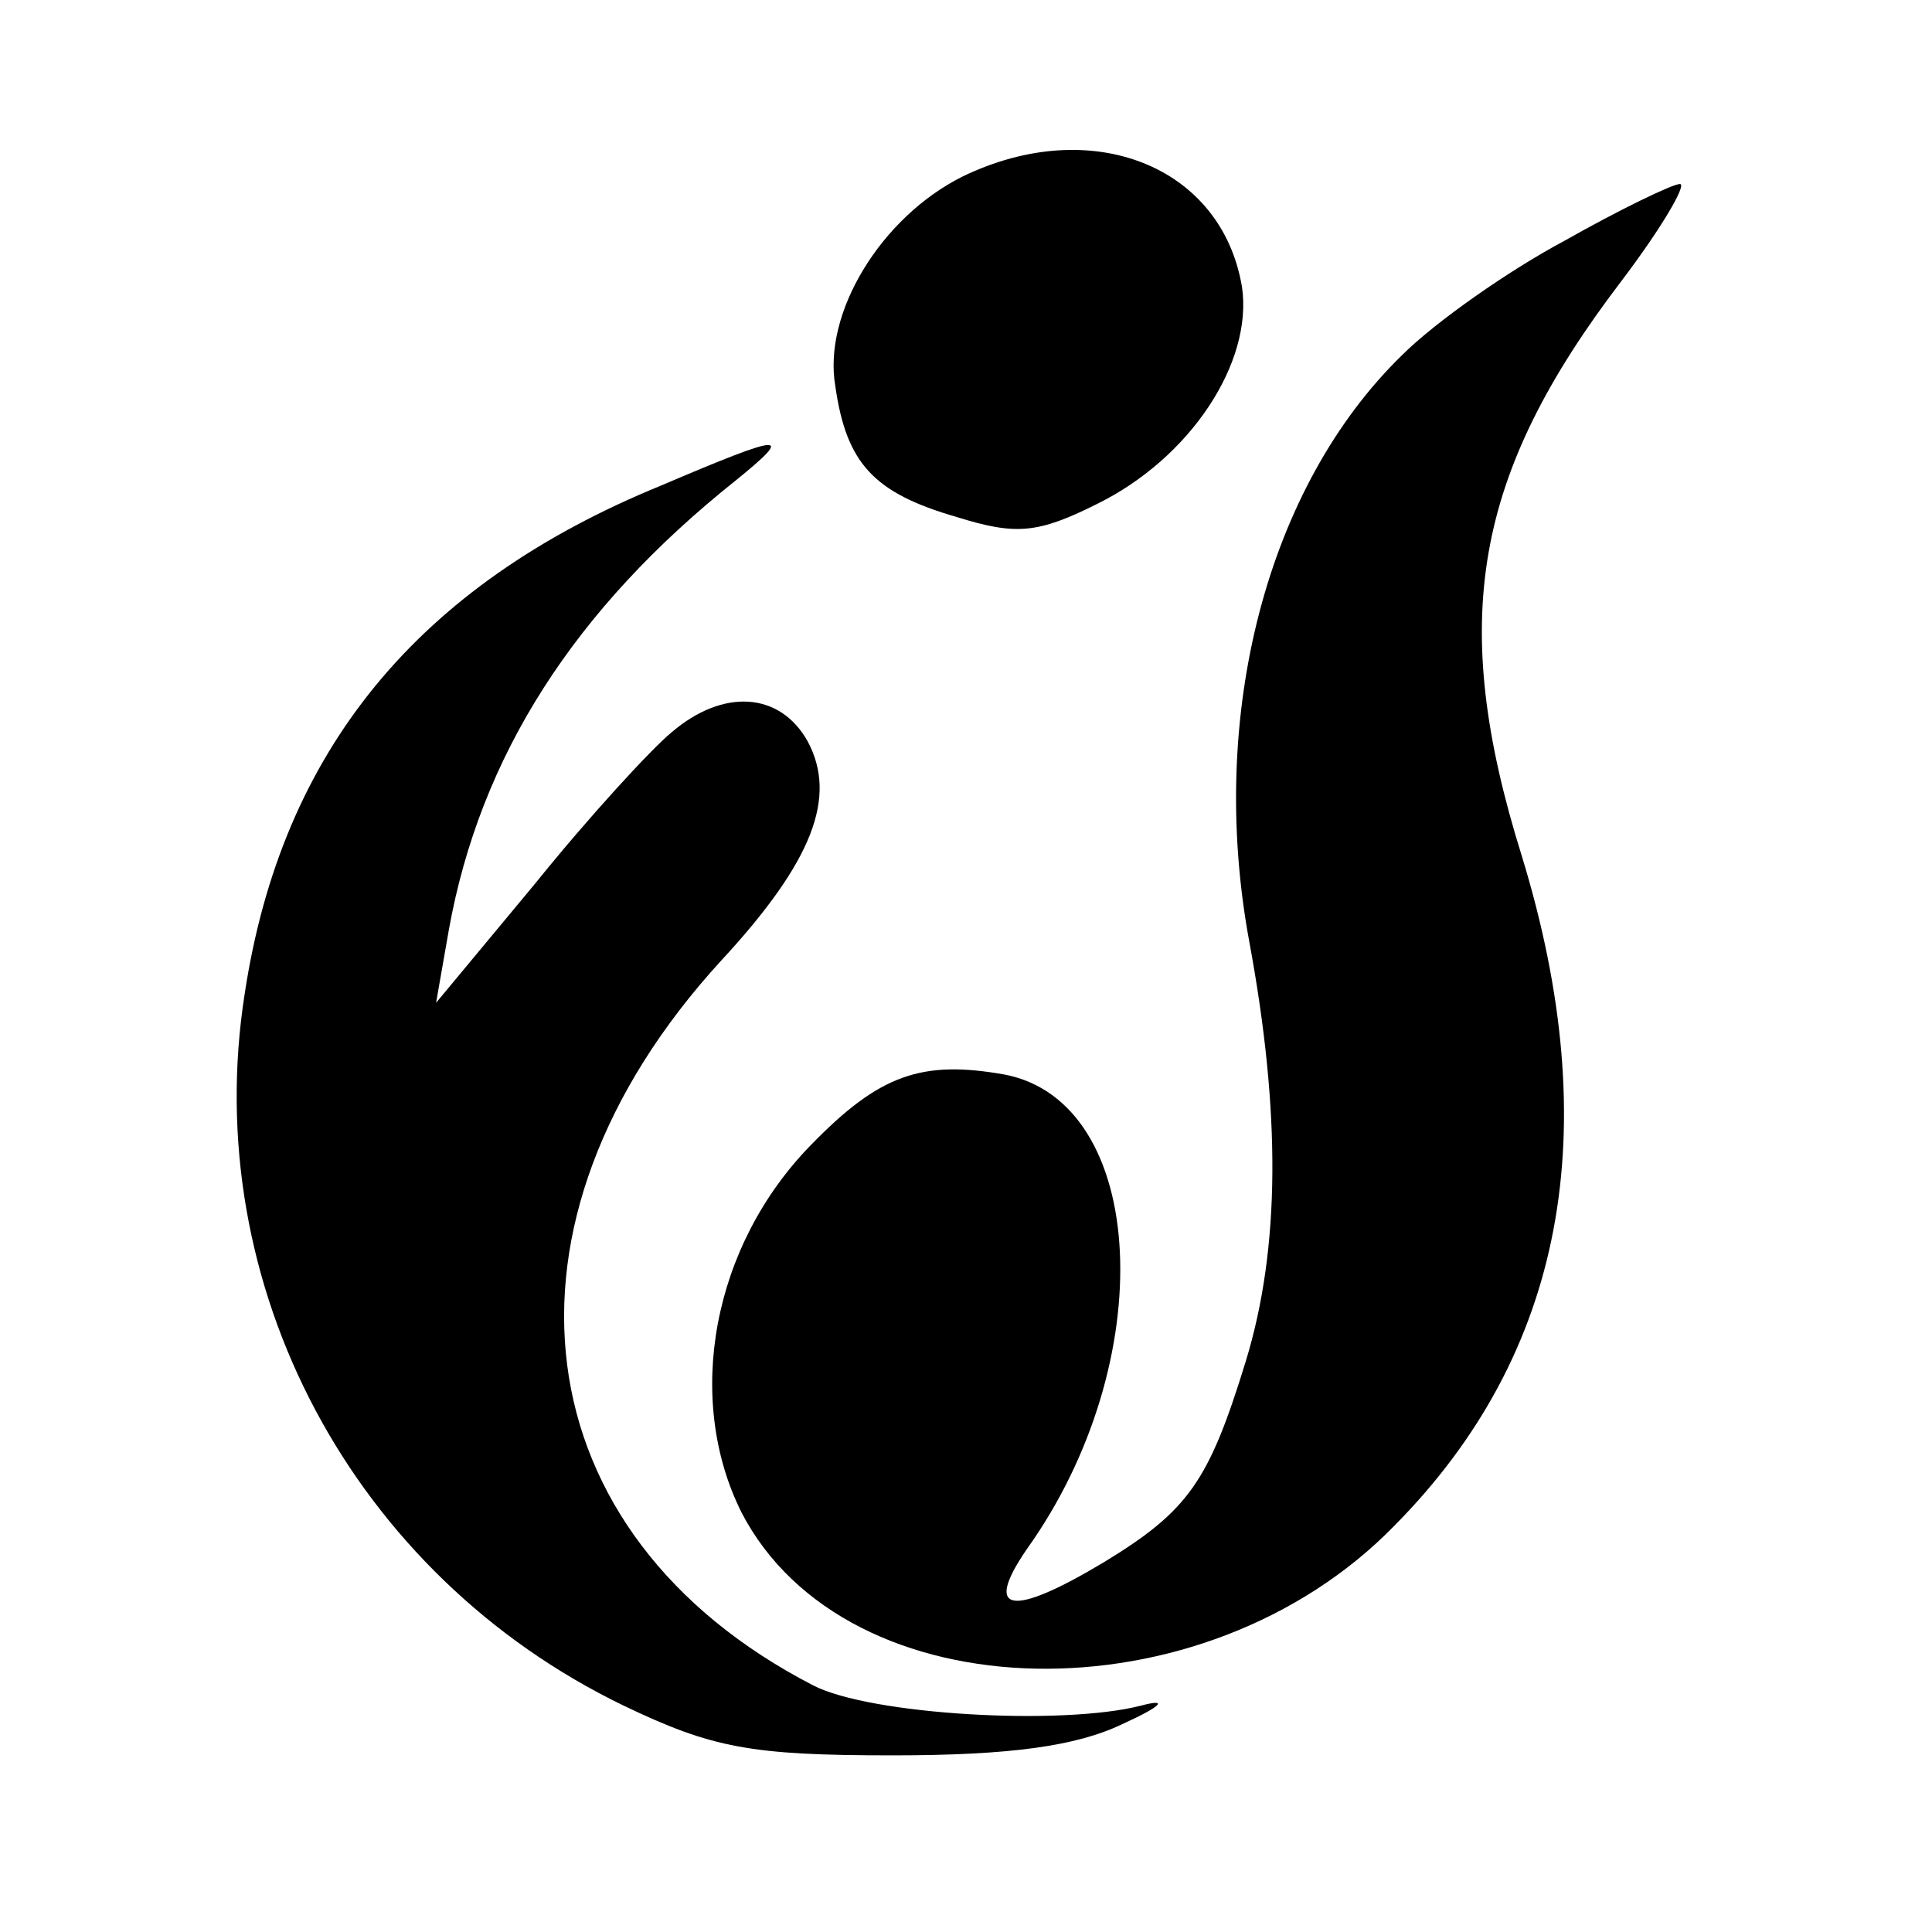
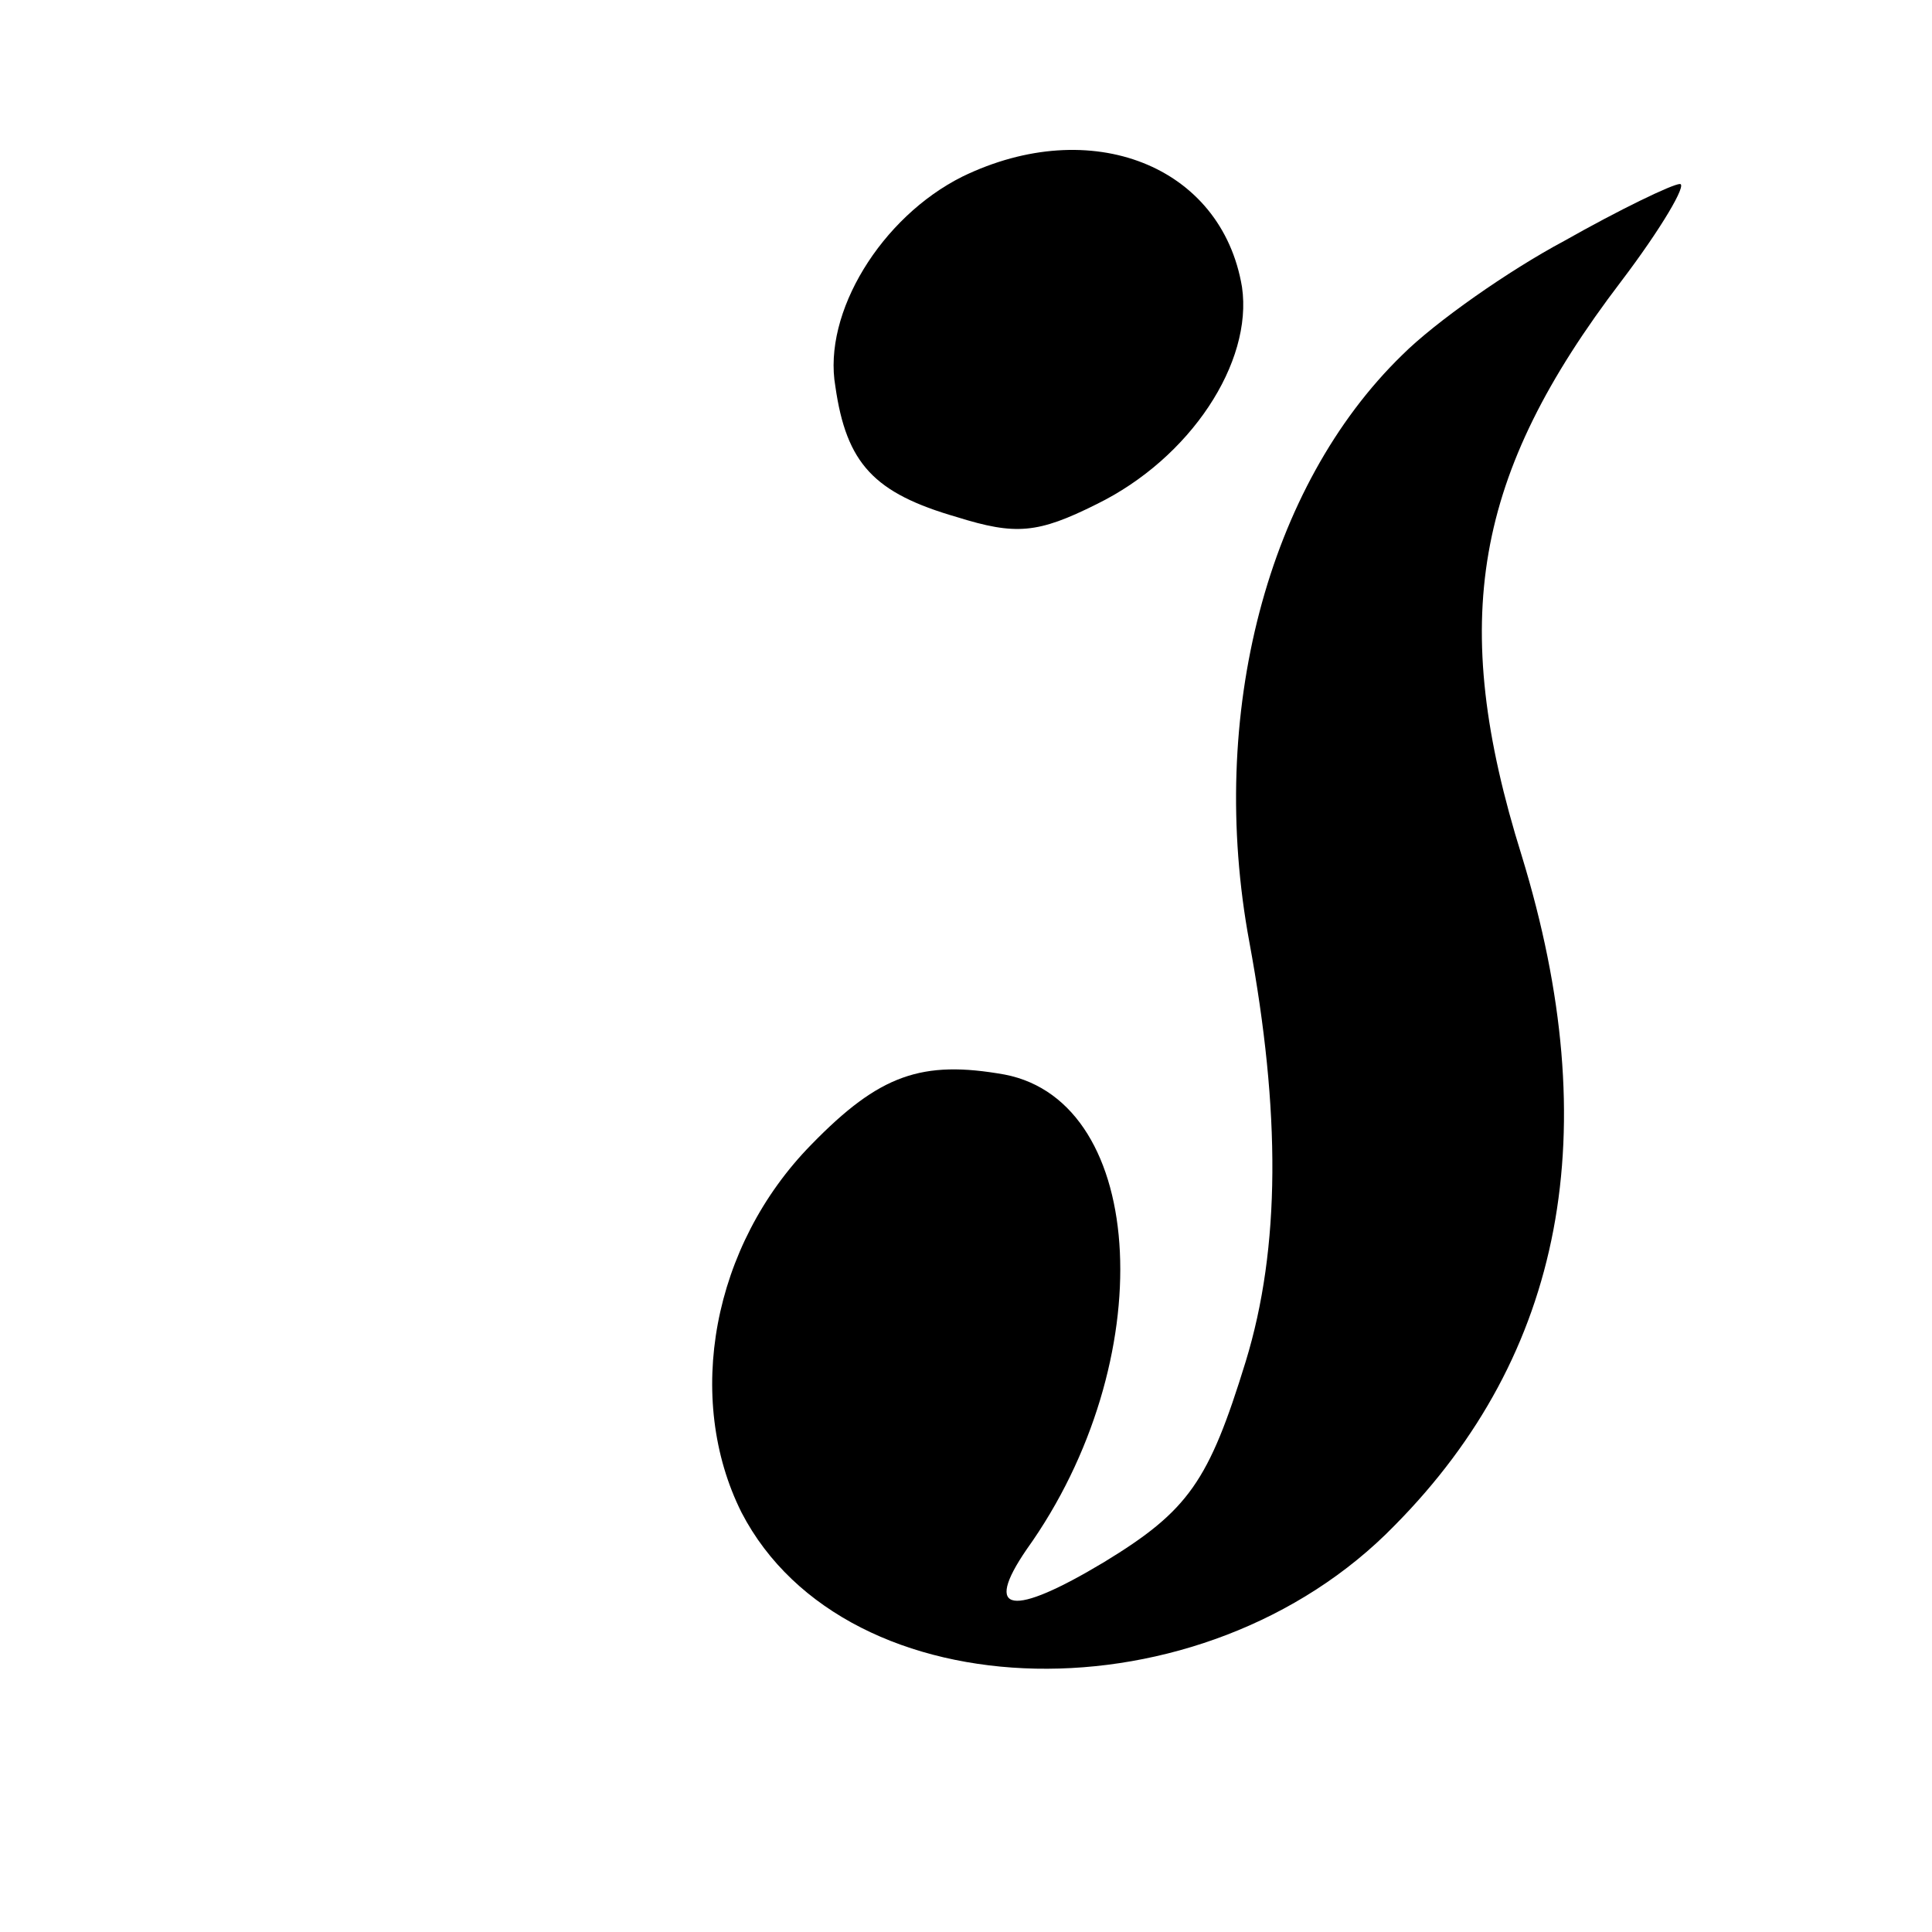
<svg xmlns="http://www.w3.org/2000/svg" version="1.0" width="105pt" height="105pt" viewBox="0 0 105 105" preserveAspectRatio="xMidYMid meet">
  <g transform="translate(0,105) scale(0.1,-0.1)" fill="#000000" stroke="none">
    <path d="M523 954 c-44 -22 -76 -74 -69 -114 6 -42 21 -58 66 -71 32 -10 44 -9 76 7 51 25 85 77 79 118 -11 66 -82 94 -152 60z" />
    <path d="M850 919 c-30 -16 -70 -44 -88 -62 -73 -71 -106 -195 -83 -319 17 -92 17 -166 -2 -228 -20 -65 -31 -81 -77 -109 -50 -30 -66 -28 -42 7 73 102 66 243 -12 258 -45 8 -68 0 -105 -38 -54 -55 -69 -138 -38 -200 57 -110 251 -114 355 -7 92 93 115 214 69 364 -40 128 -26 207 54 312 22 29 36 53 32 53 -4 0 -33 -14 -63 -31z" />
-     <path d="M359 786 c-132 -54 -206 -144 -226 -276 -25 -159 59 -316 206 -387 48 -23 69 -27 146 -27 64 0 100 5 125 17 22 10 25 14 10 10 -43 -11 -147 -5 -178 11 -159 82 -181 251 -50 394 50 54 63 89 47 119 -15 27 -46 29 -74 5 -11 -9 -45 -46 -74 -82 l-54 -65 7 40 c17 94 68 174 156 244 32 26 27 26 -41 -3z" />
  </g>
</svg>